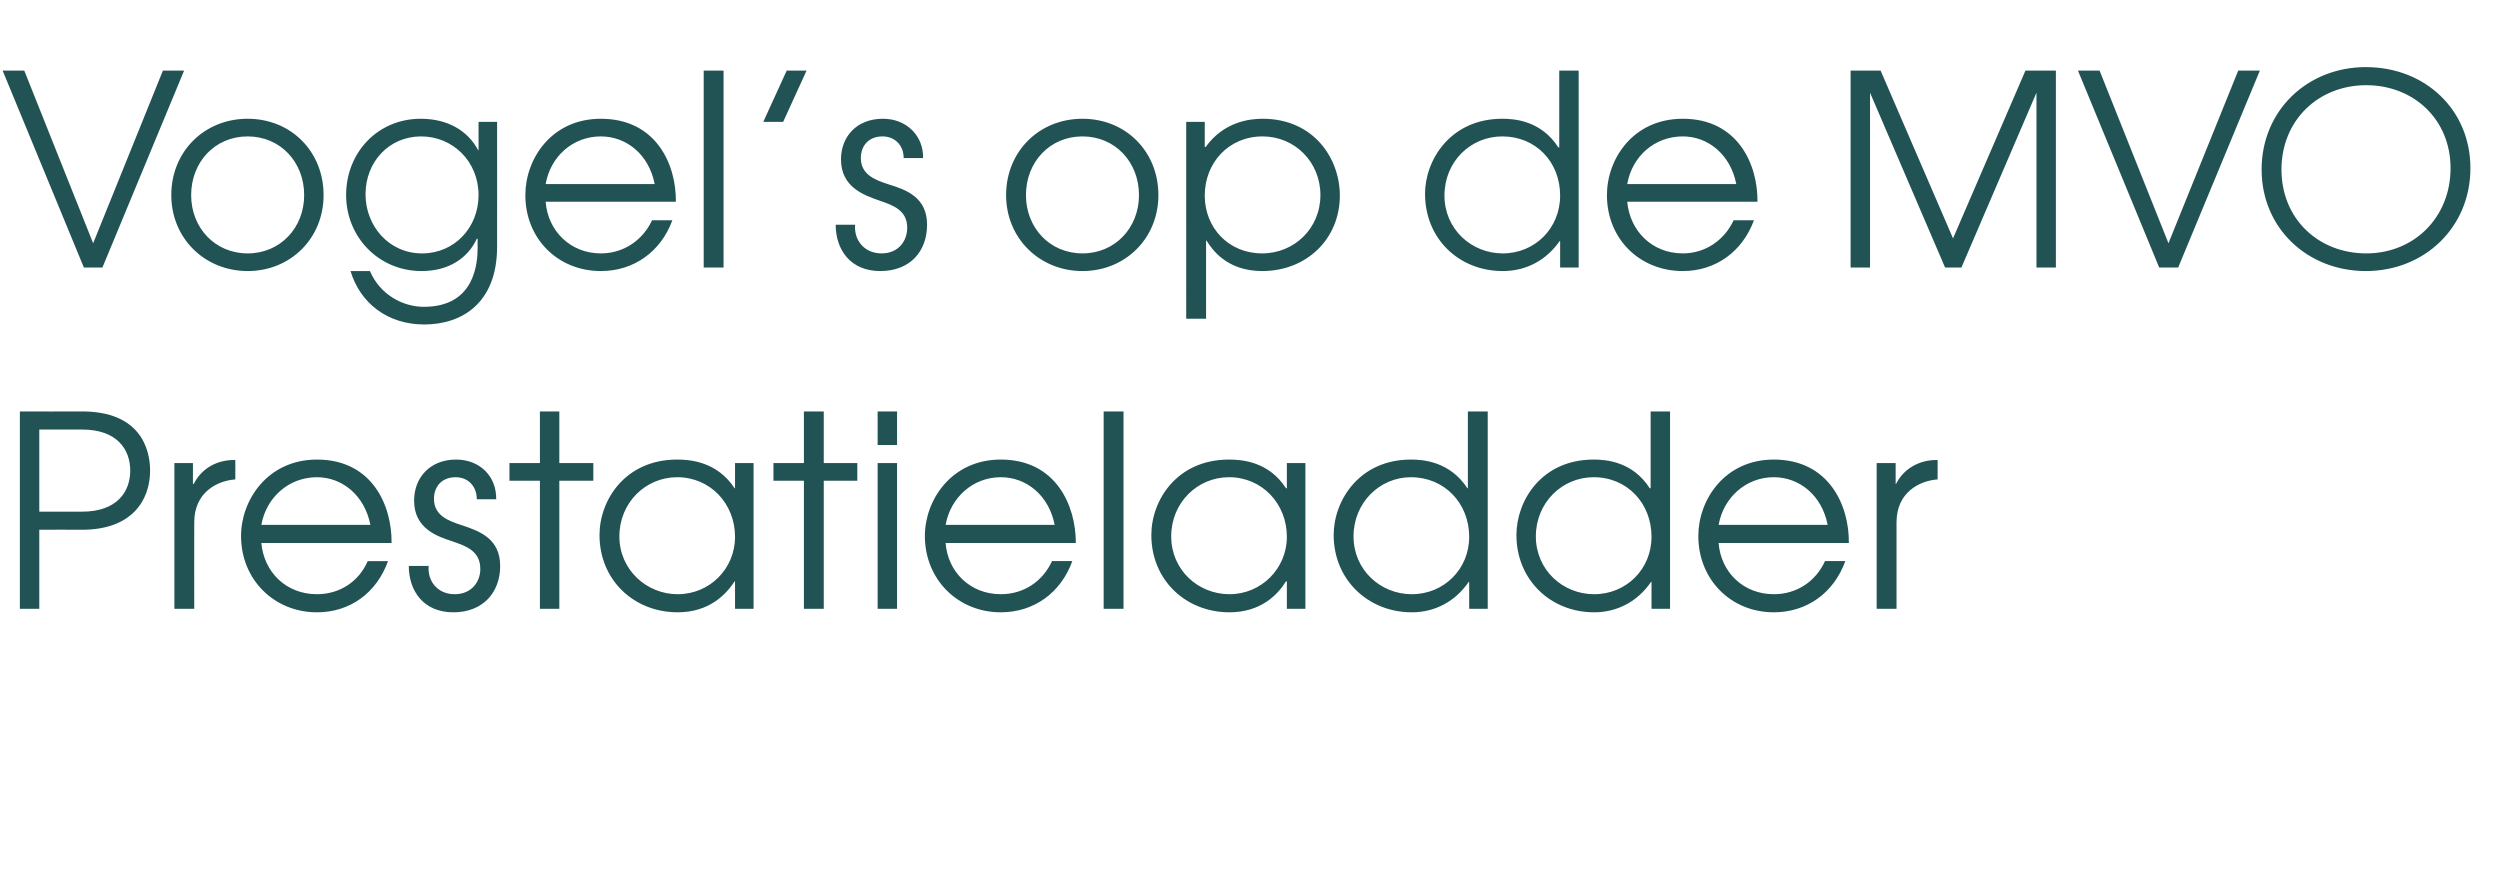
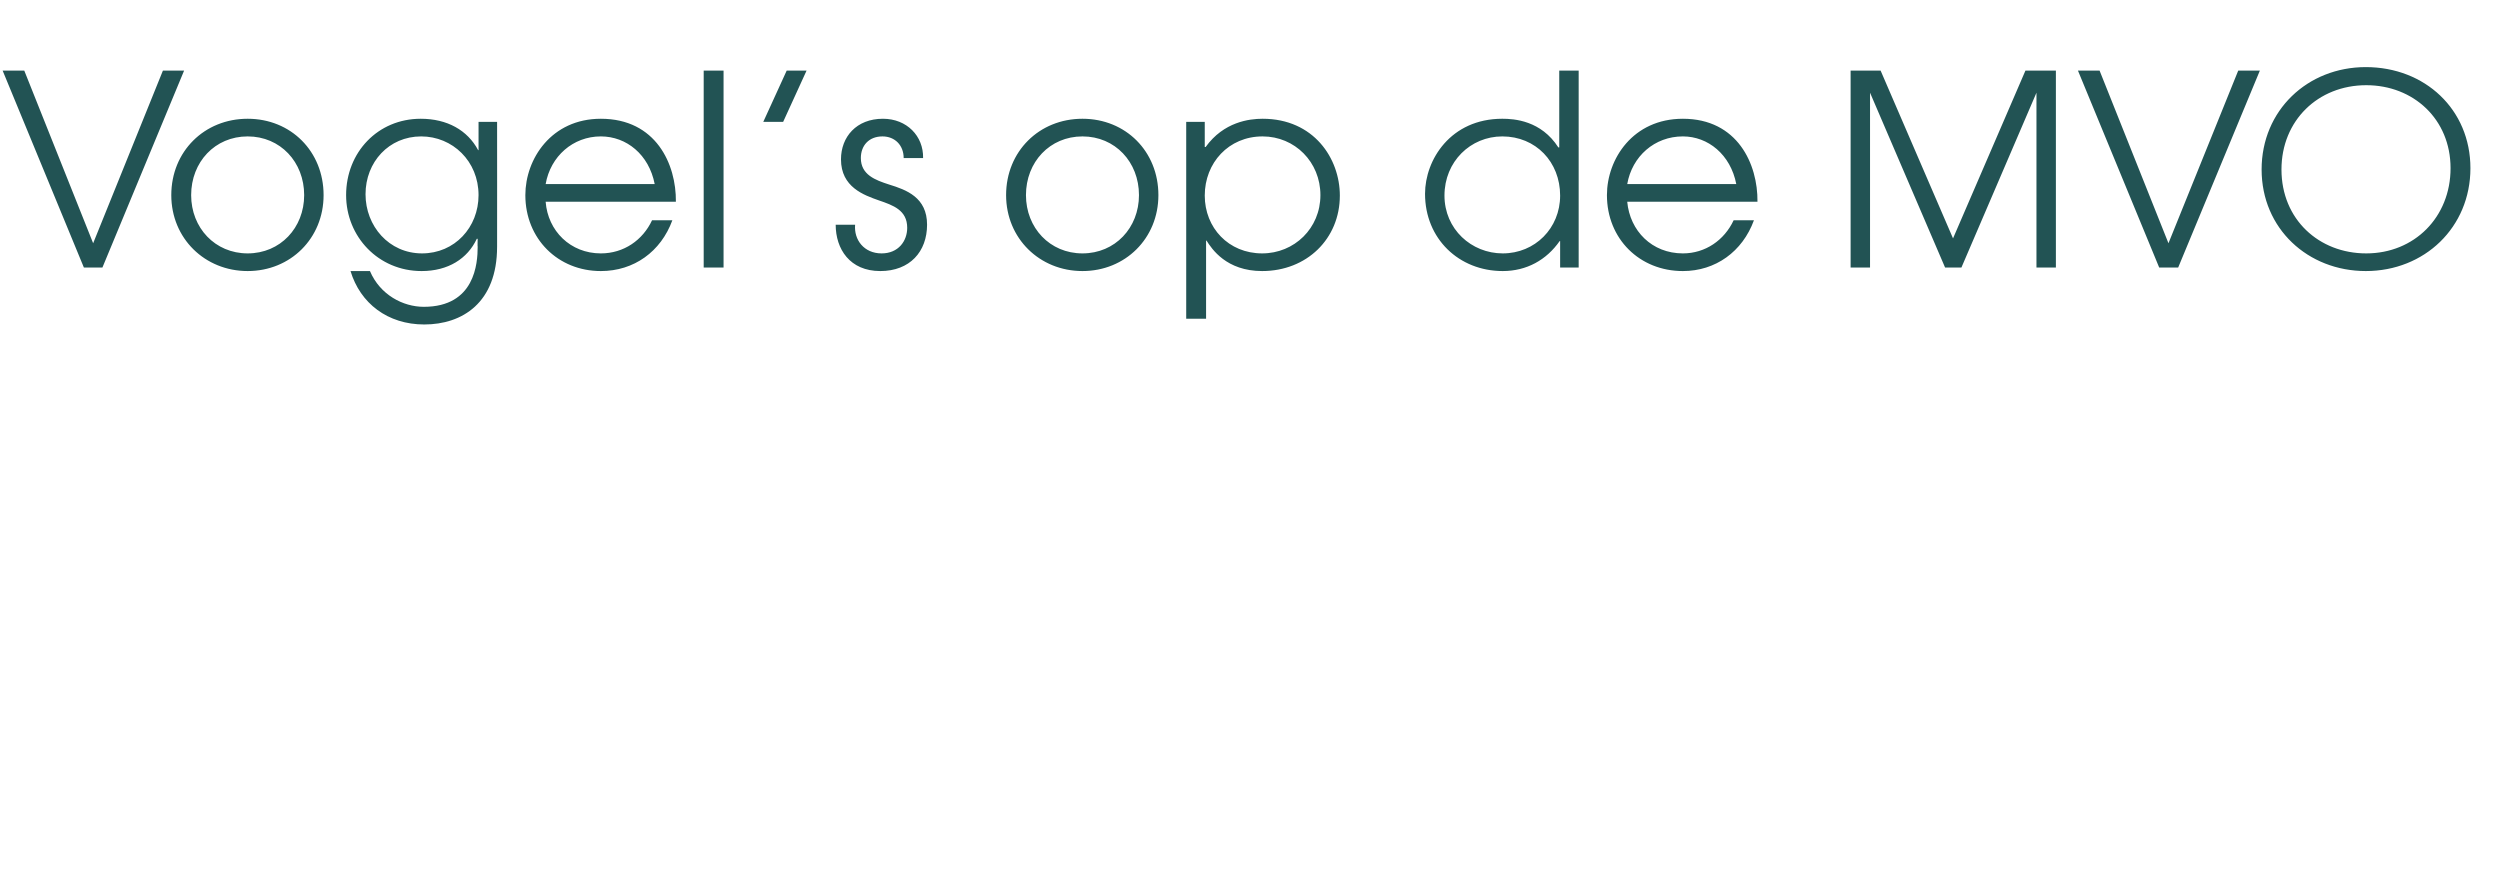
<svg xmlns="http://www.w3.org/2000/svg" version="1.1" width="566.3px" height="197.6px" viewBox="0 -16 566.3 197.6" style="top:-16px">
  <desc>Vogel s op de MVO Prestatieladder</desc>
  <defs />
  <g id="Polygon7277">
-     <path d="m4.5 77.2s14.08.04 14.1 0c13.1 0 15.4 8.4 15.4 13.4c0 6.7-4.1 13.4-15.4 13.4c-.02-.04-9.7 0-9.7 0v17.9H4.5V77.2zm4.4 22.7s9.74.02 9.7 0c8 0 10.9-4.6 10.9-9.3c0-4.7-2.9-9.3-10.9-9.3c.04-.02-9.7 0-9.7 0v18.6zm30.6-11h4.2v4.7s.15.05.2 0c1.7-3.4 5.1-5.4 9.1-5.4c-.04-.04.3 0 .3 0c0 0 .02 4.42 0 4.4c-4.2.3-9.3 3-9.3 9.7c-.03.03 0 19.6 0 19.6h-4.5v-33zM59.2 107c.6 6.6 5.6 11.6 12.6 11.6c5.2 0 9.5-2.9 11.5-7.5h4.6c-2.6 7.2-8.6 11.6-16.1 11.6c-9.7 0-17.2-7.4-17.2-17.3c0-8.1 6-17.3 17.2-17.3c12.5 0 17 10.4 16.9 18.9H59.2zm24.7-4.1c-1.3-6.7-6.4-10.8-12.1-10.8c-6.4 0-11.5 4.6-12.6 10.8h24.7zm13.2 9.3c-.3 3.3 1.9 6.4 5.9 6.4c3.8 0 5.8-2.8 5.8-5.7c0-4.1-3.2-5.2-6.4-6.3c-3.4-1.1-8.6-2.9-8.6-9.2c0-5.2 3.6-9.3 9.5-9.3c5.5 0 9.2 3.9 9.1 9H108c0-3-2-5-4.8-5c-3.1 0-4.9 2.1-4.9 4.9c0 3.8 3.3 5 6.4 6c3.9 1.3 8.6 3 8.6 9.2c0 6-3.9 10.5-10.6 10.5c-6.9 0-10.1-5-10.1-10.5h4.5zm25.2-19.3h-6.9v-4h6.9V77.2h4.4v11.7h7.7v4h-7.7v29h-4.4v-29zm48.4 29h-4.2v-6.2s-.14.02-.1 0c-1.9 2.9-5.7 7-12.9 7c-9.9 0-17.7-7.3-17.7-17.5c0-7.9 5.8-17.1 17.6-17.1c2.8 0 9 .4 13 6.5h.1v-5.7h4.2v33zm-30.4-16.4c0 7.6 6.2 13.1 13.2 13.1c7.3 0 13-5.8 13-13c0-7.5-5.6-13.5-13.1-13.5c-7.2 0-13.1 5.8-13.1 13.4zm41.8-12.6h-6.9v-4h6.9V77.2h4.5v11.7h7.6v4h-7.6v29h-4.5v-29zm16.7-4h4.4v33h-4.4v-33zm0-11.7h4.4v7.6h-4.4v-7.6zm15.4 29.8c.5 6.6 5.6 11.6 12.5 11.6c5.2 0 9.5-2.9 11.6-7.5h4.6c-2.6 7.2-8.7 11.6-16.2 11.6c-9.7 0-17.2-7.4-17.2-17.3c0-8.1 6-17.3 17.2-17.3c12.5 0 17 10.4 17 18.9h-29.5zm24.7-4.1c-1.3-6.7-6.4-10.8-12.2-10.8c-6.3 0-11.4 4.6-12.5 10.8h24.7zM250 77.2h4.5v44.7H250V77.2zm45.7 44.7h-4.2v-6.2s-.16.02-.2 0c-1.8 2.9-5.6 7-12.8 7c-9.9 0-17.7-7.3-17.7-17.5c0-7.9 5.8-17.1 17.6-17.1c2.8 0 9 .4 12.9 6.5h.2v-5.7h4.2v33zm-30.4-16.4c0 7.6 6.1 13.1 13.2 13.1c7.2 0 13-5.8 13-13c0-7.5-5.6-13.5-13.1-13.5c-7.2 0-13.1 5.8-13.1 13.4zm71.7 16.4h-4.2v-6.1s-.14.04-.1 0c-3 4.4-7.6 6.9-12.9 6.9c-9.9 0-17.7-7.4-17.7-17.5c0-7.8 5.8-17.1 17.5-17.1c2.7 0 8.8.4 12.8 6.5h.1V77.2h4.5v44.7zm-30.4-16.4c0 7.6 6.1 13.1 13.2 13.1c7.3 0 13-5.7 13-13c0-7.6-5.6-13.5-13.2-13.5c-7.1 0-13 5.8-13 13.4zm71.7 16.4h-4.2v-6.1s-.12.04-.1 0c-3 4.4-7.6 6.9-12.9 6.9c-9.9 0-17.6-7.4-17.6-17.5c0-7.8 5.7-17.1 17.5-17.1c2.7 0 8.8.4 12.7 6.5h.2V77.2h4.4v44.7zm-30.4-16.4c0 7.6 6.1 13.1 13.2 13.1c7.3 0 13-5.7 13-13c0-7.6-5.5-13.5-13.1-13.5c-7.2 0-13.1 5.8-13.1 13.4zm41.4 1.5c.5 6.6 5.6 11.6 12.5 11.6c5.2 0 9.5-2.9 11.6-7.5h4.6c-2.6 7.2-8.7 11.6-16.2 11.6c-9.7 0-17.1-7.4-17.1-17.3c0-8.1 5.9-17.3 17.1-17.3c12.5 0 17.1 10.4 17 18.9h-29.5zm24.7-4.1c-1.3-6.7-6.4-10.8-12.2-10.8c-6.3 0-11.4 4.6-12.5 10.8H414zm11.1-14h4.3v4.7s.07.05.1 0c1.7-3.4 5.2-5.4 9.1-5.4c-.02-.04.3 0 .3 0c0 0 .04 4.42 0 4.4c-4.2.3-9.3 3-9.3 9.7v19.6h-4.5v-33z" stroke="none" fill="#225354" />
-   </g>
+     </g>
  <g id="Polygon7276">
    <path d="m.6 0h4.9l15.6 39.1L36.9 0h4.8L23.2 44.6H19L.6 0zm72.7 28.2c0 9.8-7.5 17.2-17.2 17.2c-9.7 0-17.3-7.4-17.3-17.2c0-9.9 7.5-17.3 17.3-17.3c9.8 0 17.2 7.4 17.2 17.3zm-30 0c0 7.4 5.4 13.2 12.8 13.2c7.4 0 12.8-5.8 12.8-13.2c0-7.5-5.4-13.3-12.8-13.3c-7.4 0-12.8 5.8-12.8 13.3zm69.3 11.7c0 12.7-7.9 17.6-16.5 17.6c-8.3 0-14.5-4.8-16.7-12.1h4.4c2.3 5.4 7.5 8.1 12.2 8.1c11.6 0 12.2-9.9 12.2-13.6c-.05.03 0-1.8 0-1.8c0 0-.17.02-.2 0c-2.1 4.5-6.5 7.3-12.5 7.3c-9.8 0-17.1-7.8-17.1-17.2c0-9.7 7.2-17.3 16.9-17.3c6 0 10.6 2.6 13 7.1c-.03.04.1 0 .1 0v-6.4h4.2s.02 28.33 0 28.3zM82.8 28c0 7.2 5.3 13.4 12.8 13.4c7.4 0 12.8-5.9 12.8-13.2c0-7.7-5.9-13.3-13-13.3c-7.3 0-12.6 5.8-12.6 13.1zm40.8 1.7c.5 6.6 5.6 11.7 12.5 11.7c5.2 0 9.5-3 11.6-7.5h4.6c-2.6 7.1-8.7 11.5-16.2 11.5c-9.7 0-17.1-7.3-17.1-17.2c0-8.2 5.9-17.3 17.1-17.3c12.5 0 17.1 10.3 17 18.8h-29.5zm24.7-4c-1.3-6.7-6.4-10.8-12.2-10.8c-6.3 0-11.4 4.5-12.5 10.8h24.7zM159.4 0h4.5v44.6h-4.5V0zm18.8 0h4.5l-5.3 11.6h-4.5L178.2 0zm15.5 34.9c-.3 3.4 2 6.5 6 6.5c3.8 0 5.8-2.8 5.8-5.8c0-4-3.2-5.1-6.4-6.2c-3.4-1.2-8.6-3-8.6-9.3c0-5.1 3.5-9.2 9.5-9.2c5.4 0 9.2 3.9 9.1 8.9h-4.4c0-2.9-2-4.9-4.8-4.9c-3.1 0-4.9 2.1-4.9 4.9c0 3.8 3.3 5 6.4 6c3.9 1.2 8.6 2.9 8.6 9.1c0 6.1-3.9 10.5-10.6 10.5c-6.9 0-10.1-5-10.1-10.5h4.4zm68.7-6.7c0 9.8-7.5 17.2-17.2 17.2c-9.7 0-17.3-7.4-17.3-17.2c0-9.9 7.5-17.3 17.3-17.3c9.8 0 17.2 7.4 17.2 17.3zm-30 0c0 7.4 5.4 13.2 12.8 13.2c7.4 0 12.8-5.8 12.8-13.2c0-7.5-5.4-13.3-12.8-13.3c-7.4 0-12.8 5.8-12.8 13.3zm36.3-16.6h4.2v5.7h.2c4.1-5.7 9.9-6.4 12.9-6.4c11.6 0 17.5 9 17.5 17.4c0 9.8-7.5 17.1-17.6 17.1c-8.1 0-11.4-5-12.6-6.9c.01-.02-.1 0-.1 0v17.7h-4.5V11.6zm4.2 16.7c0 7.3 5.4 13.1 13 13.1c7.3 0 13.2-5.7 13.2-13.2c0-7.5-5.8-13.3-13.1-13.3c-7.7 0-13.1 6-13.1 13.4zm84.7 16.3h-4.2v-6h-.1c-3 4.3-7.5 6.8-12.9 6.8c-9.9 0-17.6-7.3-17.6-17.5c0-7.7 5.8-17 17.5-17c2.7 0 8.8.4 12.7 6.5c.05-.03.2 0 .2 0V0h4.4v44.6zm-30.4-16.3c0 7.6 6.1 13.1 13.2 13.1c7.3 0 13-5.7 13-13.1c0-7.6-5.5-13.4-13.1-13.4c-7.2 0-13.1 5.7-13.1 13.4zm41.4 1.4c.6 6.6 5.6 11.7 12.6 11.7c5.1 0 9.4-3 11.5-7.5h4.6c-2.6 7.1-8.7 11.5-16.1 11.5c-9.8 0-17.2-7.3-17.2-17.2c0-8.2 5.9-17.3 17.2-17.3c12.4 0 17 10.3 16.9 18.8h-29.5zm24.7-4c-1.3-6.7-6.4-10.8-12.1-10.8c-6.4 0-11.5 4.5-12.6 10.8h24.7zM419.2 0h6.8l16.4 38l16.4-38h6.9v44.6h-4.4V5l-17 39.6h-3.7L423.6 5v39.6h-4.4V0zm51.5 0h4.9l15.6 39.1L507 0h4.9l-18.5 44.6h-4.3L470.7 0zm88.9 22.1c0 13.4-10.4 23.3-23.7 23.3c-13.1 0-23.6-9.6-23.6-23C512.3 9 522.7-.8 535.9-.8c13.4 0 23.7 9.6 23.7 22.9zm-4.5 0c0-11.1-8.4-18.8-19.1-18.8c-10.9 0-19.2 8-19.2 19.1c0 11.3 8.5 19 19.2 19c10.9 0 19.1-8.2 19.1-19.3z" stroke="none" fill="#225354" />
  </g>
</svg>